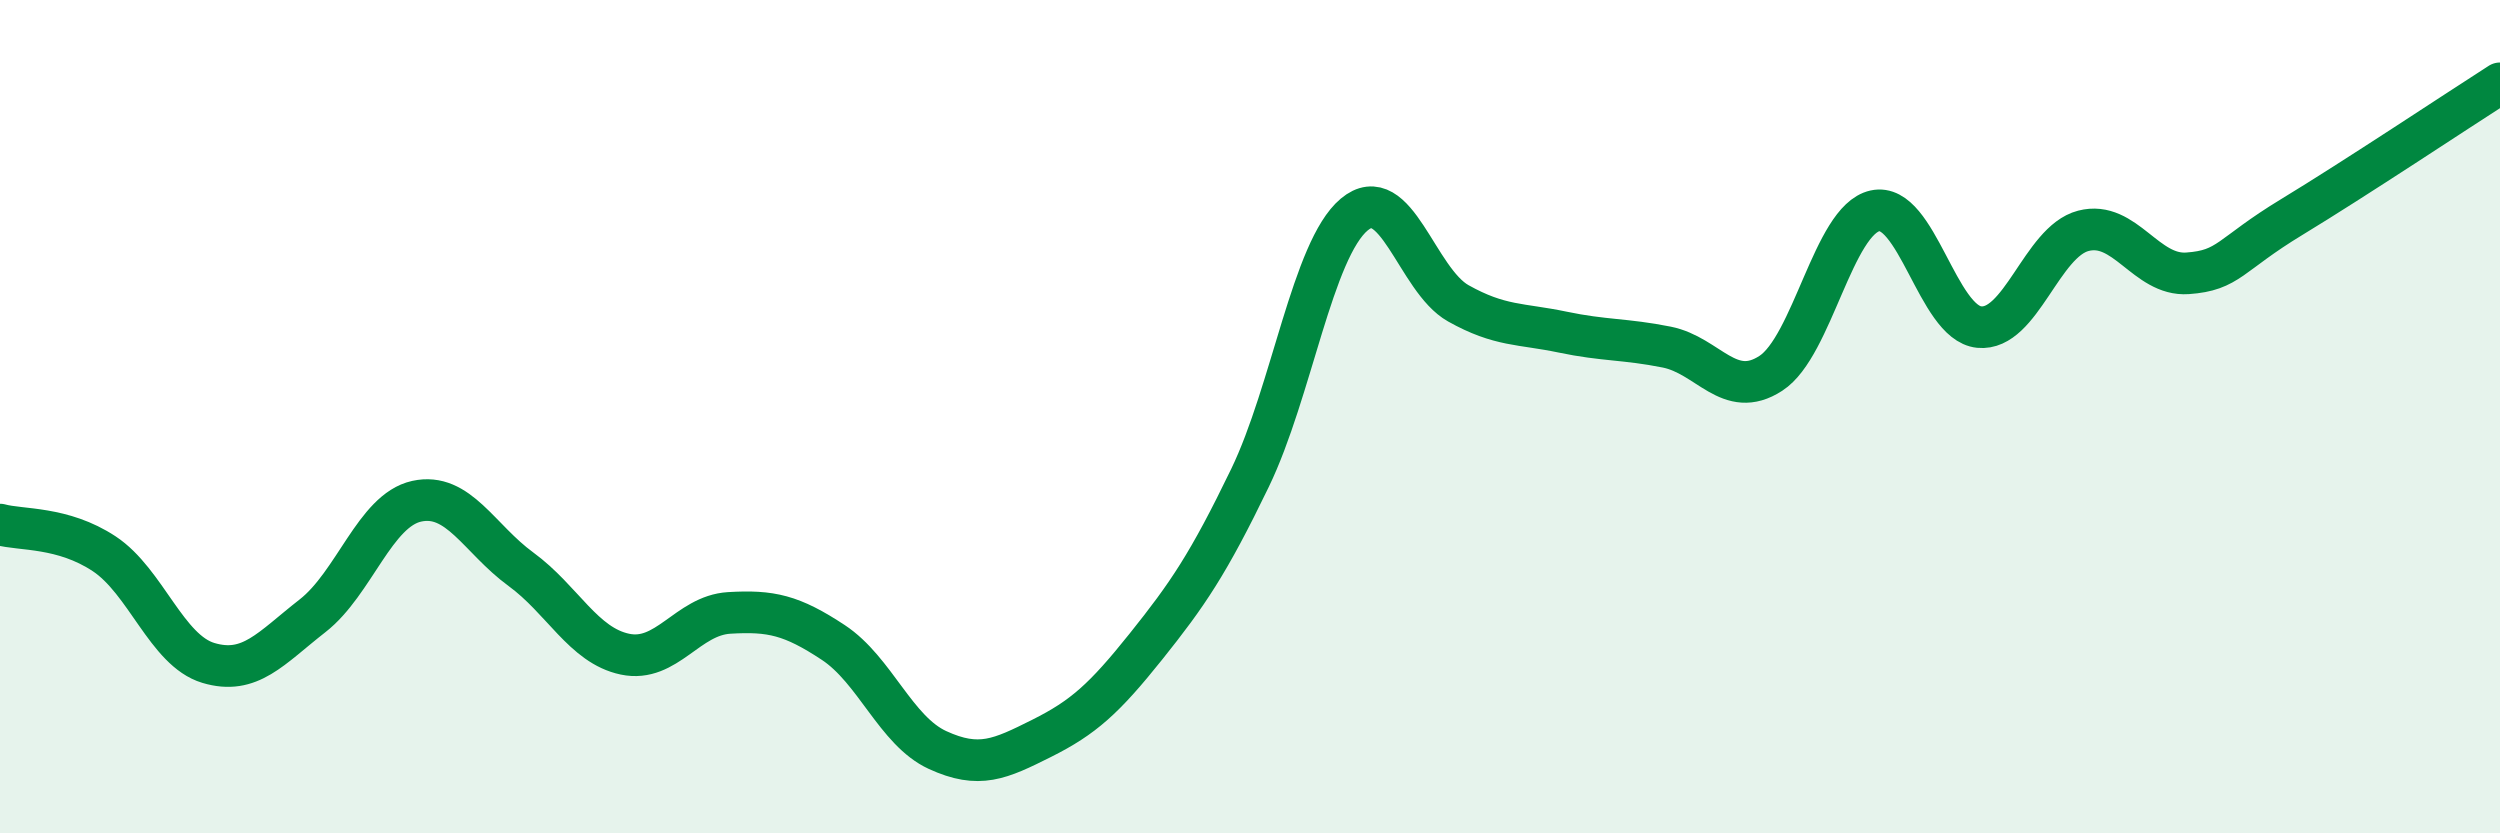
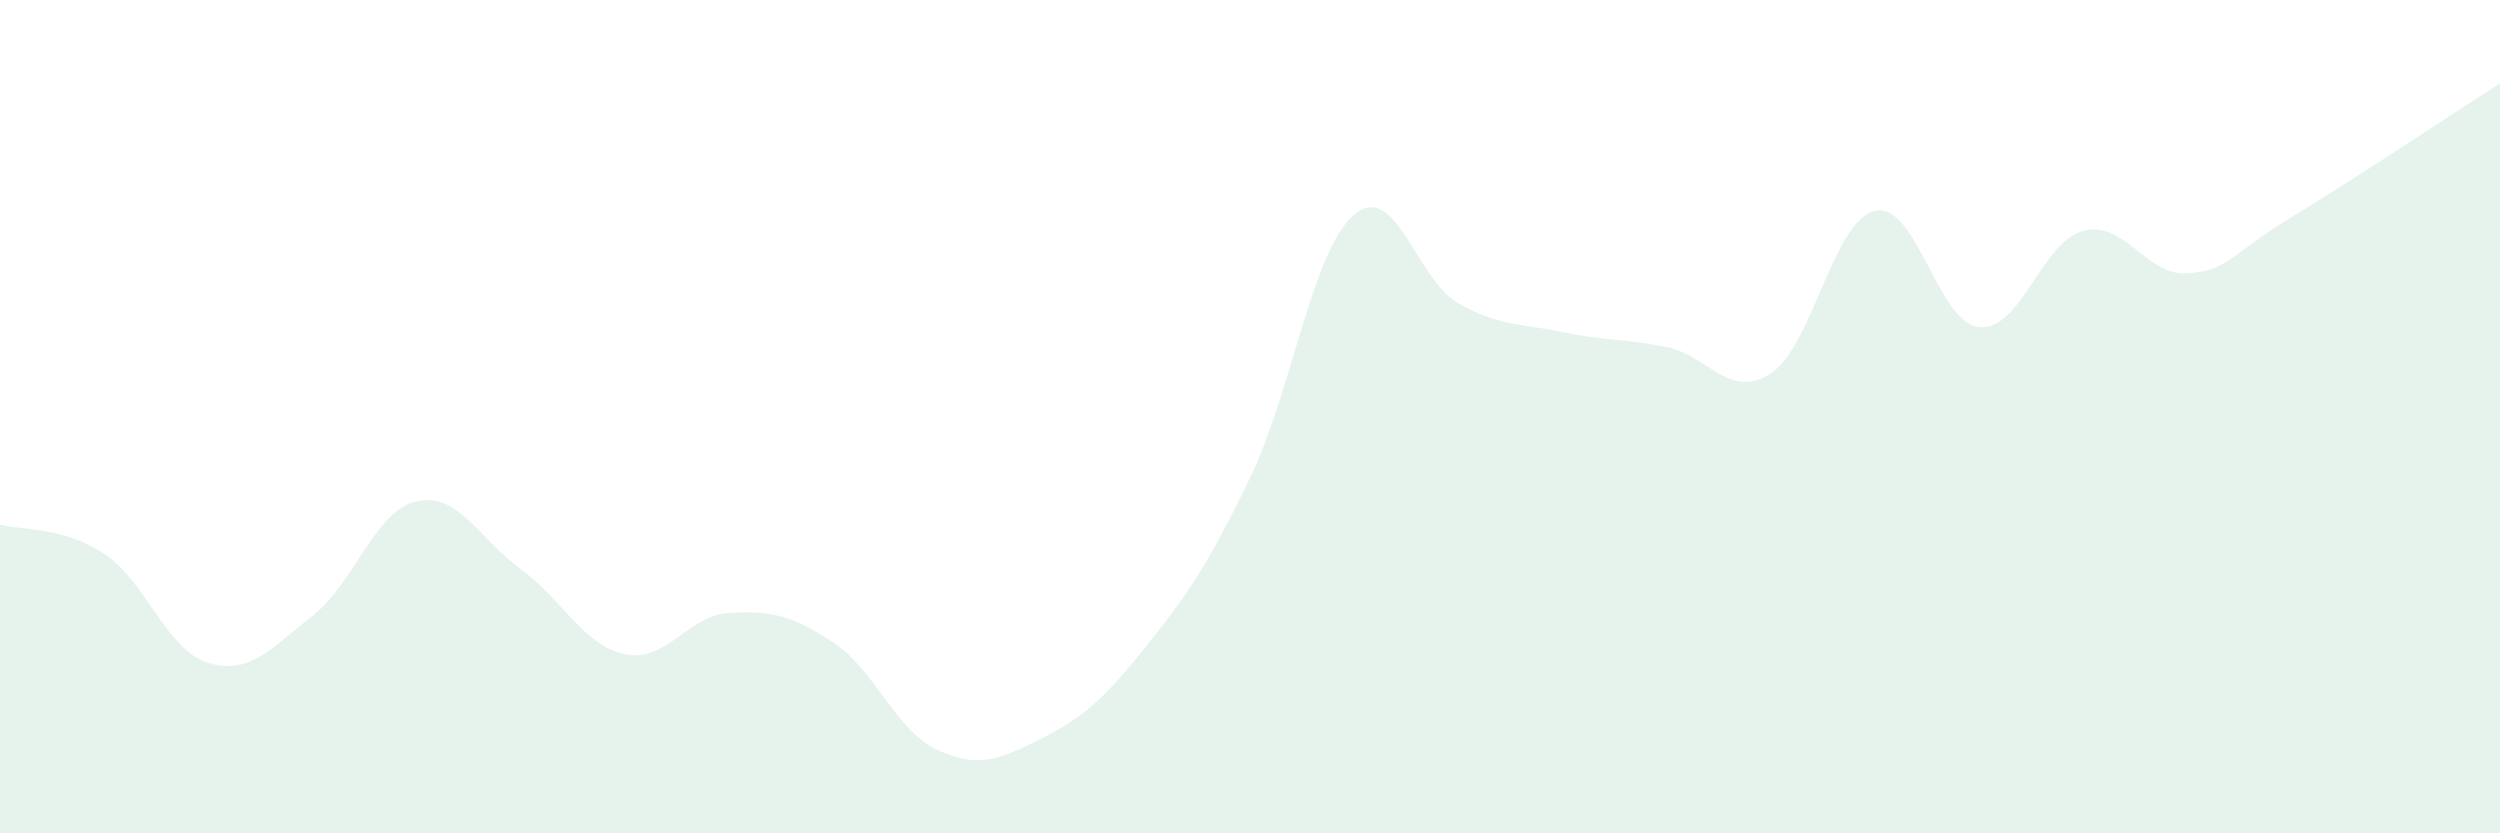
<svg xmlns="http://www.w3.org/2000/svg" width="60" height="20" viewBox="0 0 60 20">
  <path d="M 0,12.59 C 0.5,12.73 1.5,12.63 2.5,13.29 C 3.5,13.95 4,15.61 5,15.91 C 6,16.21 6.5,15.56 7.5,14.78 C 8.5,14 9,12.25 10,12.03 C 11,11.81 11.5,12.93 12.5,13.66 C 13.5,14.39 14,15.49 15,15.7 C 16,15.91 16.5,14.77 17.5,14.71 C 18.5,14.65 19,14.76 20,15.42 C 21,16.08 21.5,17.54 22.5,18 C 23.5,18.46 24,18.22 25,17.72 C 26,17.22 26.5,16.77 27.5,15.52 C 28.5,14.27 29,13.54 30,11.47 C 31,9.4 31.5,5.99 32.5,5.15 C 33.5,4.31 34,6.72 35,7.28 C 36,7.84 36.5,7.76 37.5,7.97 C 38.5,8.18 39,8.13 40,8.33 C 41,8.53 41.5,9.61 42.5,8.96 C 43.5,8.31 44,5.28 45,5.06 C 46,4.84 46.5,7.75 47.5,7.85 C 48.5,7.95 49,5.8 50,5.54 C 51,5.28 51.5,6.63 52.5,6.56 C 53.5,6.49 53.5,6.12 55,5.21 C 56.5,4.3 59,2.64 60,2L60 20L0 20Z" fill="#008740" opacity="0.1" stroke-linecap="round" stroke-linejoin="round" />
-   <path d="M 0,12.59 C 0.5,12.73 1.5,12.63 2.5,13.29 C 3.5,13.95 4,15.61 5,15.91 C 6,16.21 6.5,15.56 7.5,14.78 C 8.5,14 9,12.25 10,12.03 C 11,11.81 11.5,12.93 12.5,13.66 C 13.5,14.39 14,15.49 15,15.7 C 16,15.91 16.5,14.77 17.5,14.71 C 18.5,14.65 19,14.76 20,15.42 C 21,16.08 21.5,17.54 22.5,18 C 23.5,18.46 24,18.22 25,17.72 C 26,17.22 26.5,16.77 27.5,15.52 C 28.5,14.27 29,13.54 30,11.47 C 31,9.4 31.5,5.99 32.5,5.15 C 33.5,4.31 34,6.72 35,7.28 C 36,7.84 36.5,7.76 37.5,7.97 C 38.5,8.18 39,8.13 40,8.33 C 41,8.53 41.5,9.61 42.5,8.96 C 43.5,8.31 44,5.28 45,5.06 C 46,4.84 46.5,7.75 47.5,7.85 C 48.5,7.95 49,5.8 50,5.54 C 51,5.28 51.5,6.63 52.5,6.56 C 53.5,6.49 53.5,6.12 55,5.21 C 56.5,4.3 59,2.64 60,2" stroke="#008740" stroke-width="1" fill="none" stroke-linecap="round" stroke-linejoin="round" />
</svg>